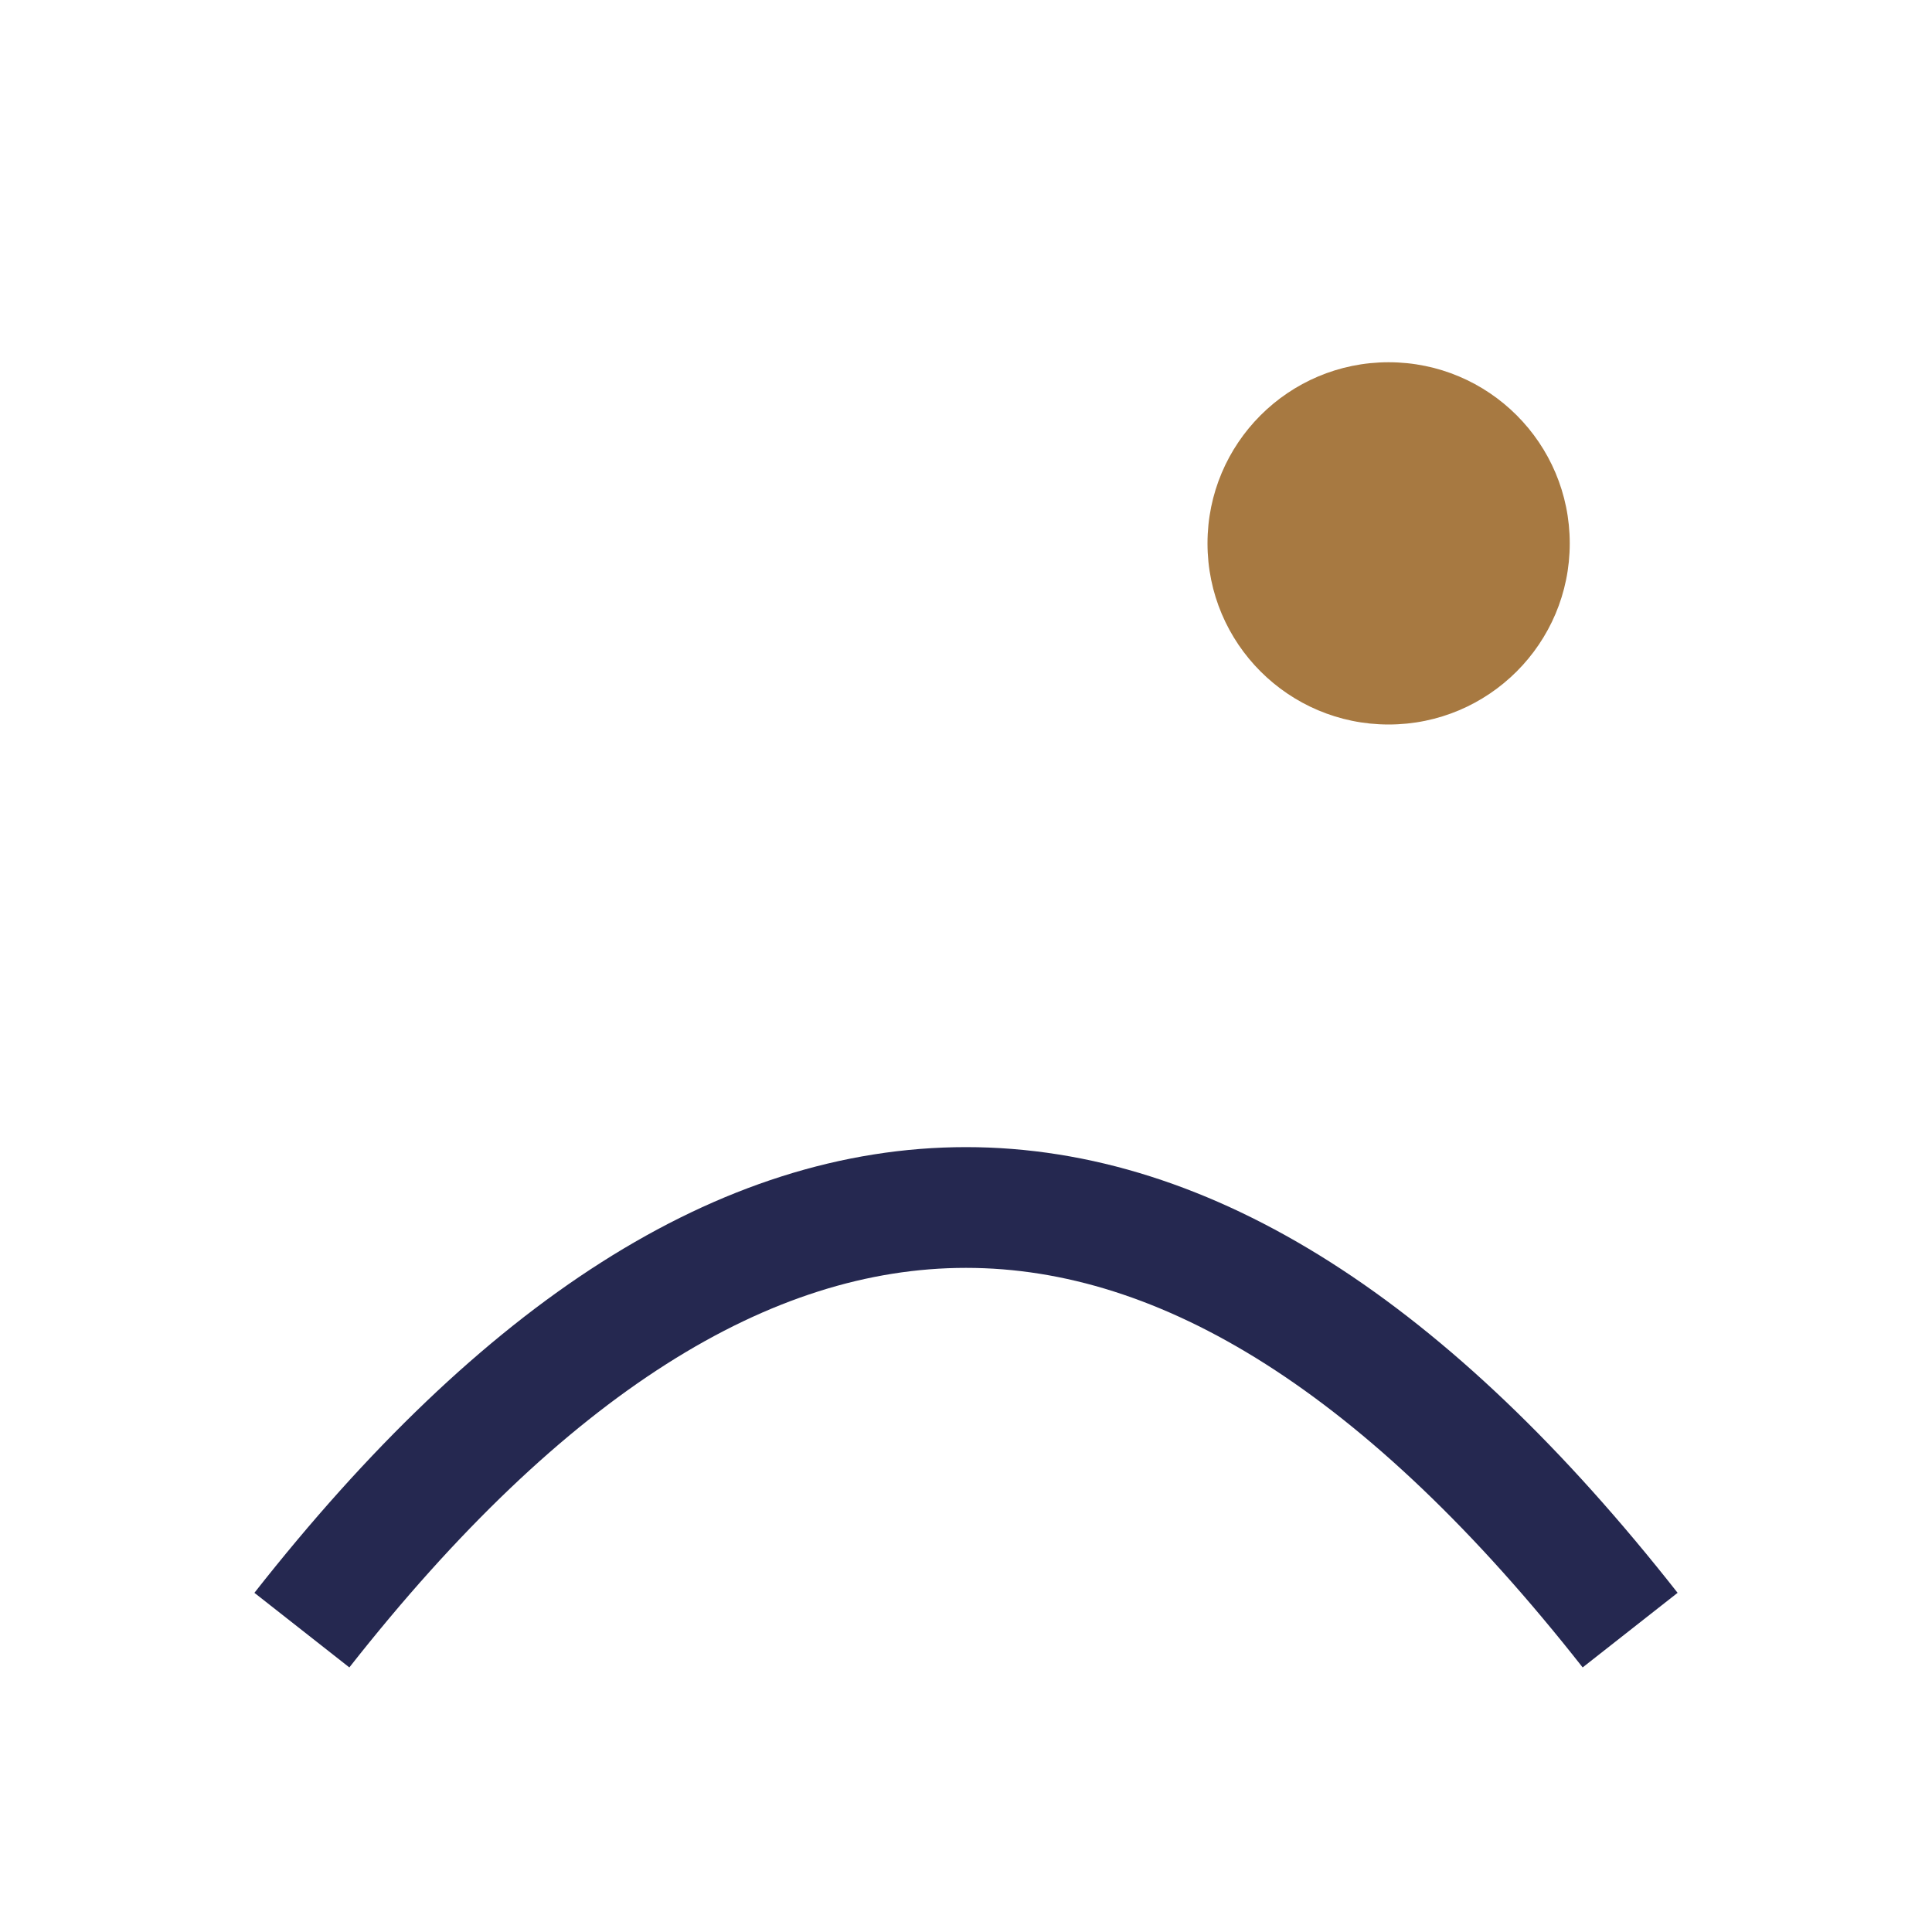
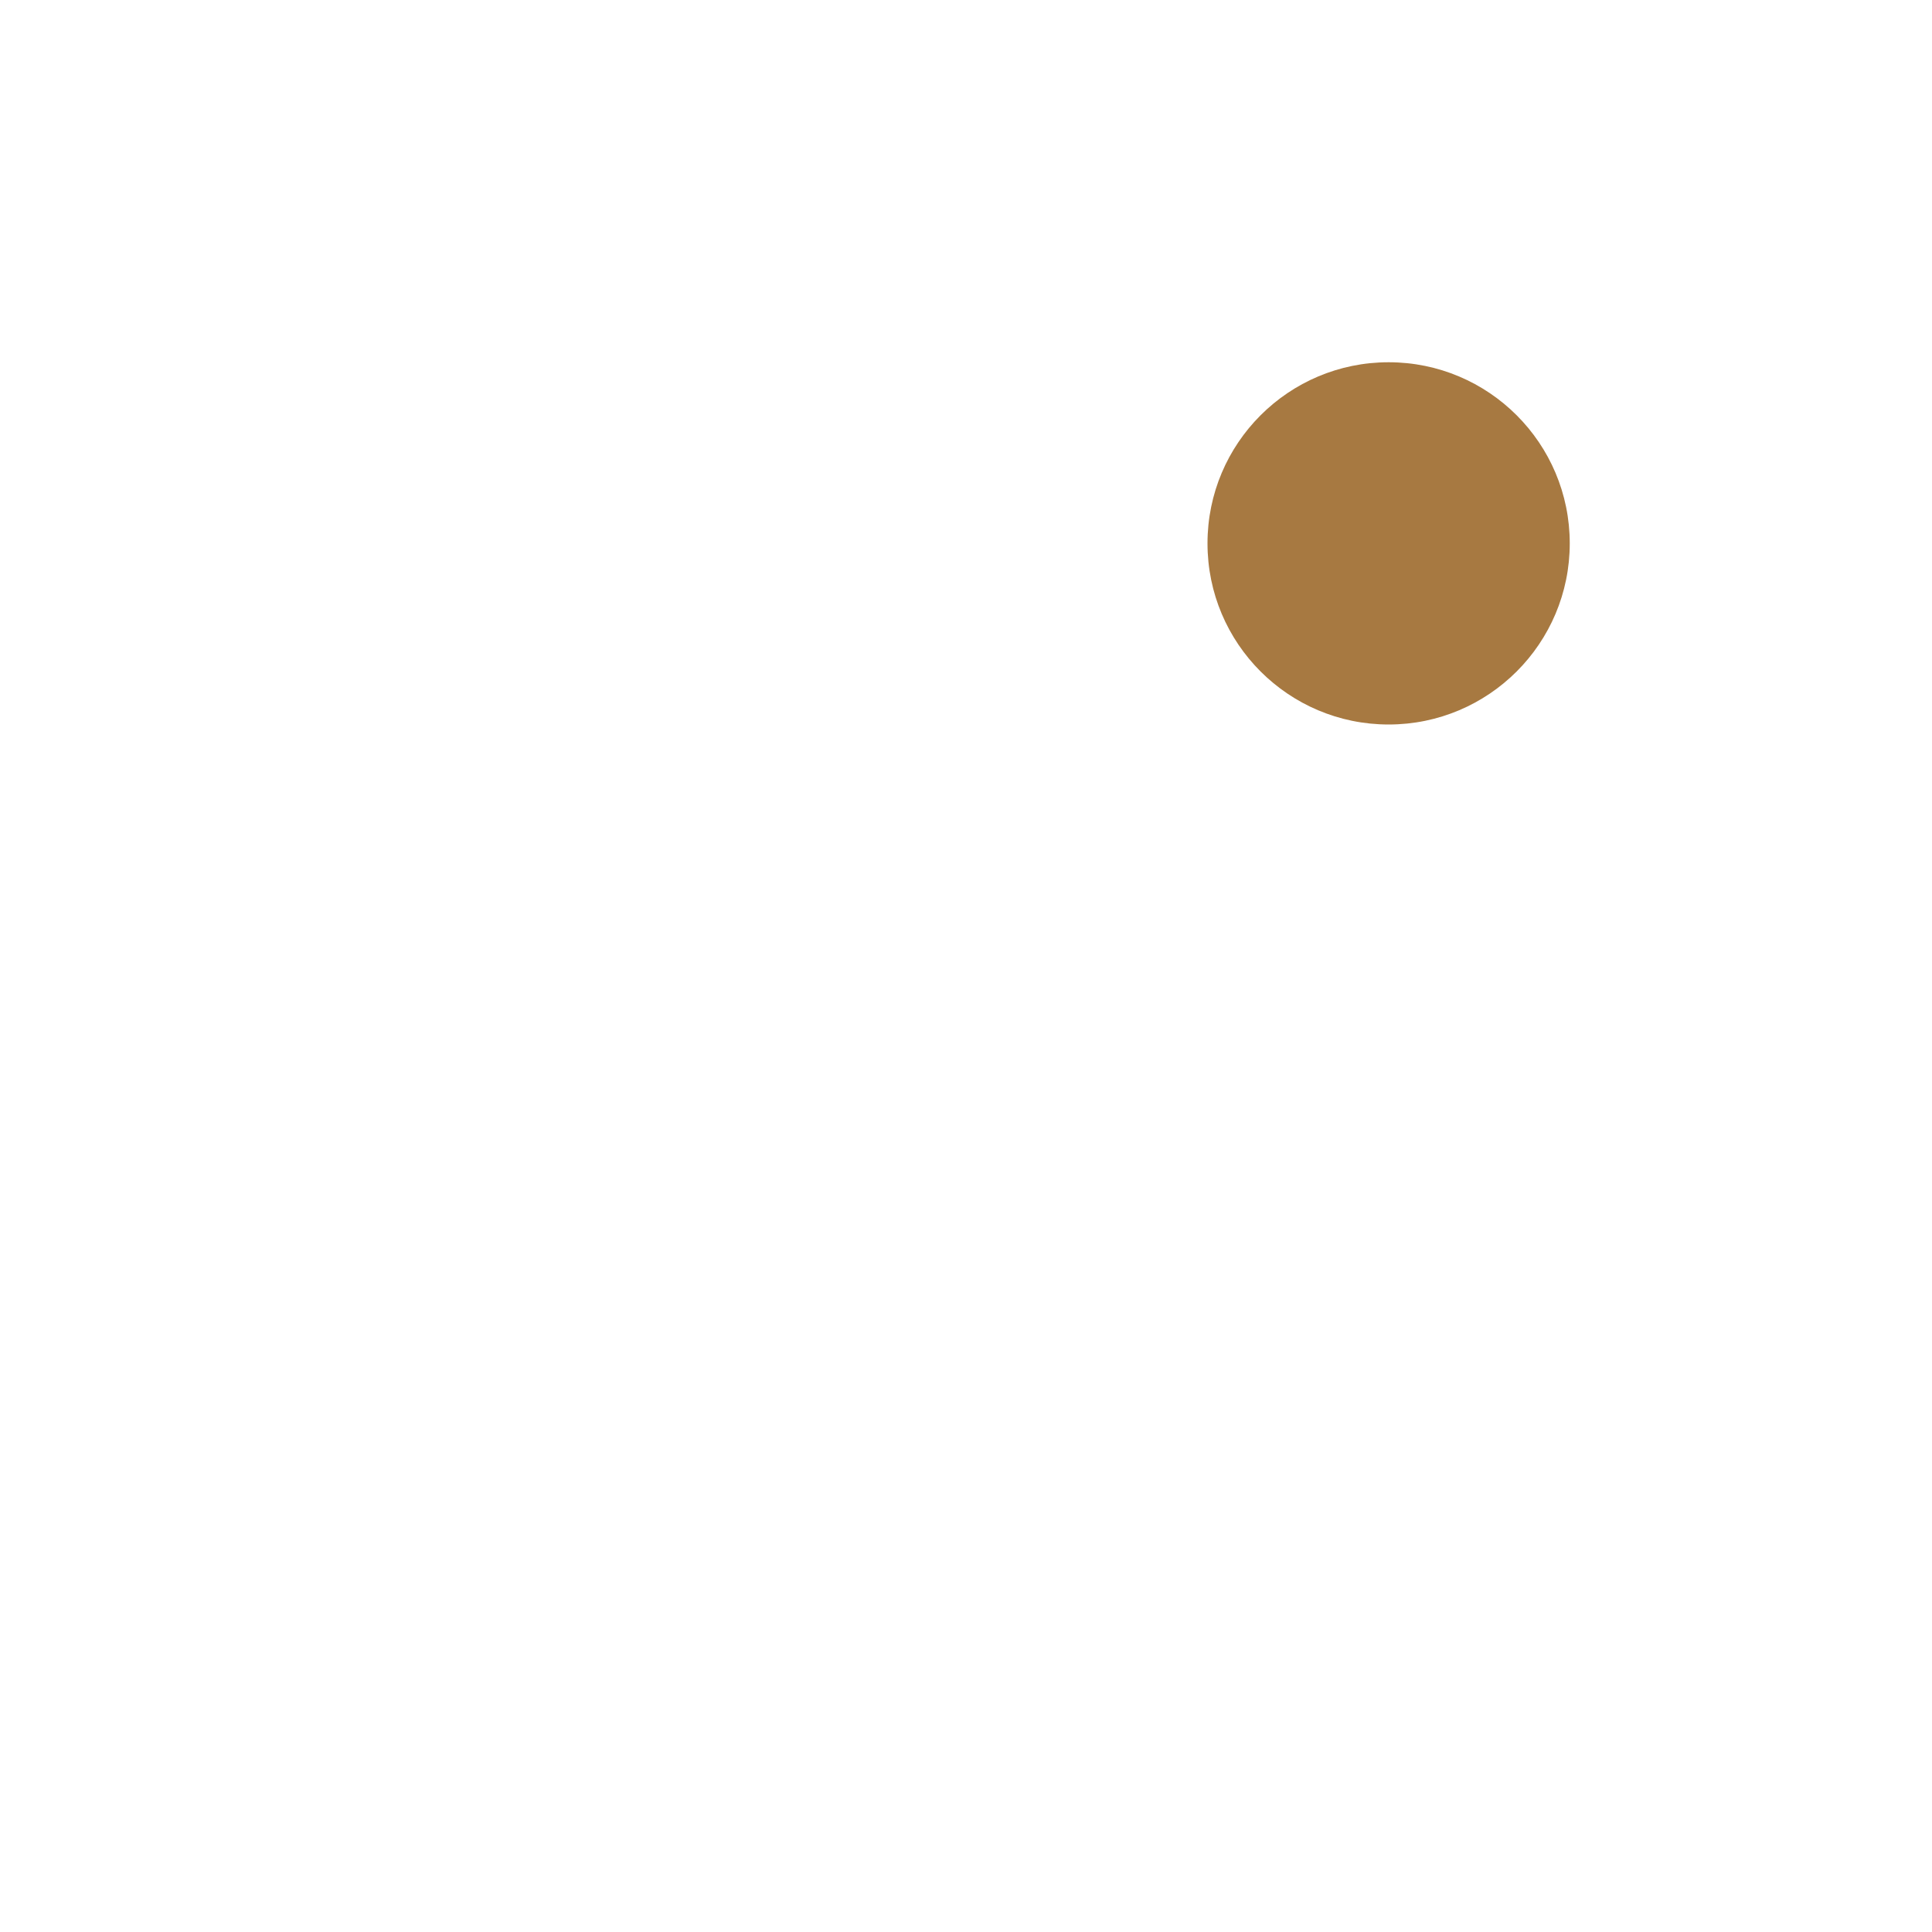
<svg xmlns="http://www.w3.org/2000/svg" width="32" height="32" viewBox="0 0 32 32">
  <circle cx="23" cy="9" r="3" fill="#A77941" />
-   <path d="M5 27q11-14 22 0" fill="none" stroke="#252850" stroke-width="2" />
</svg>